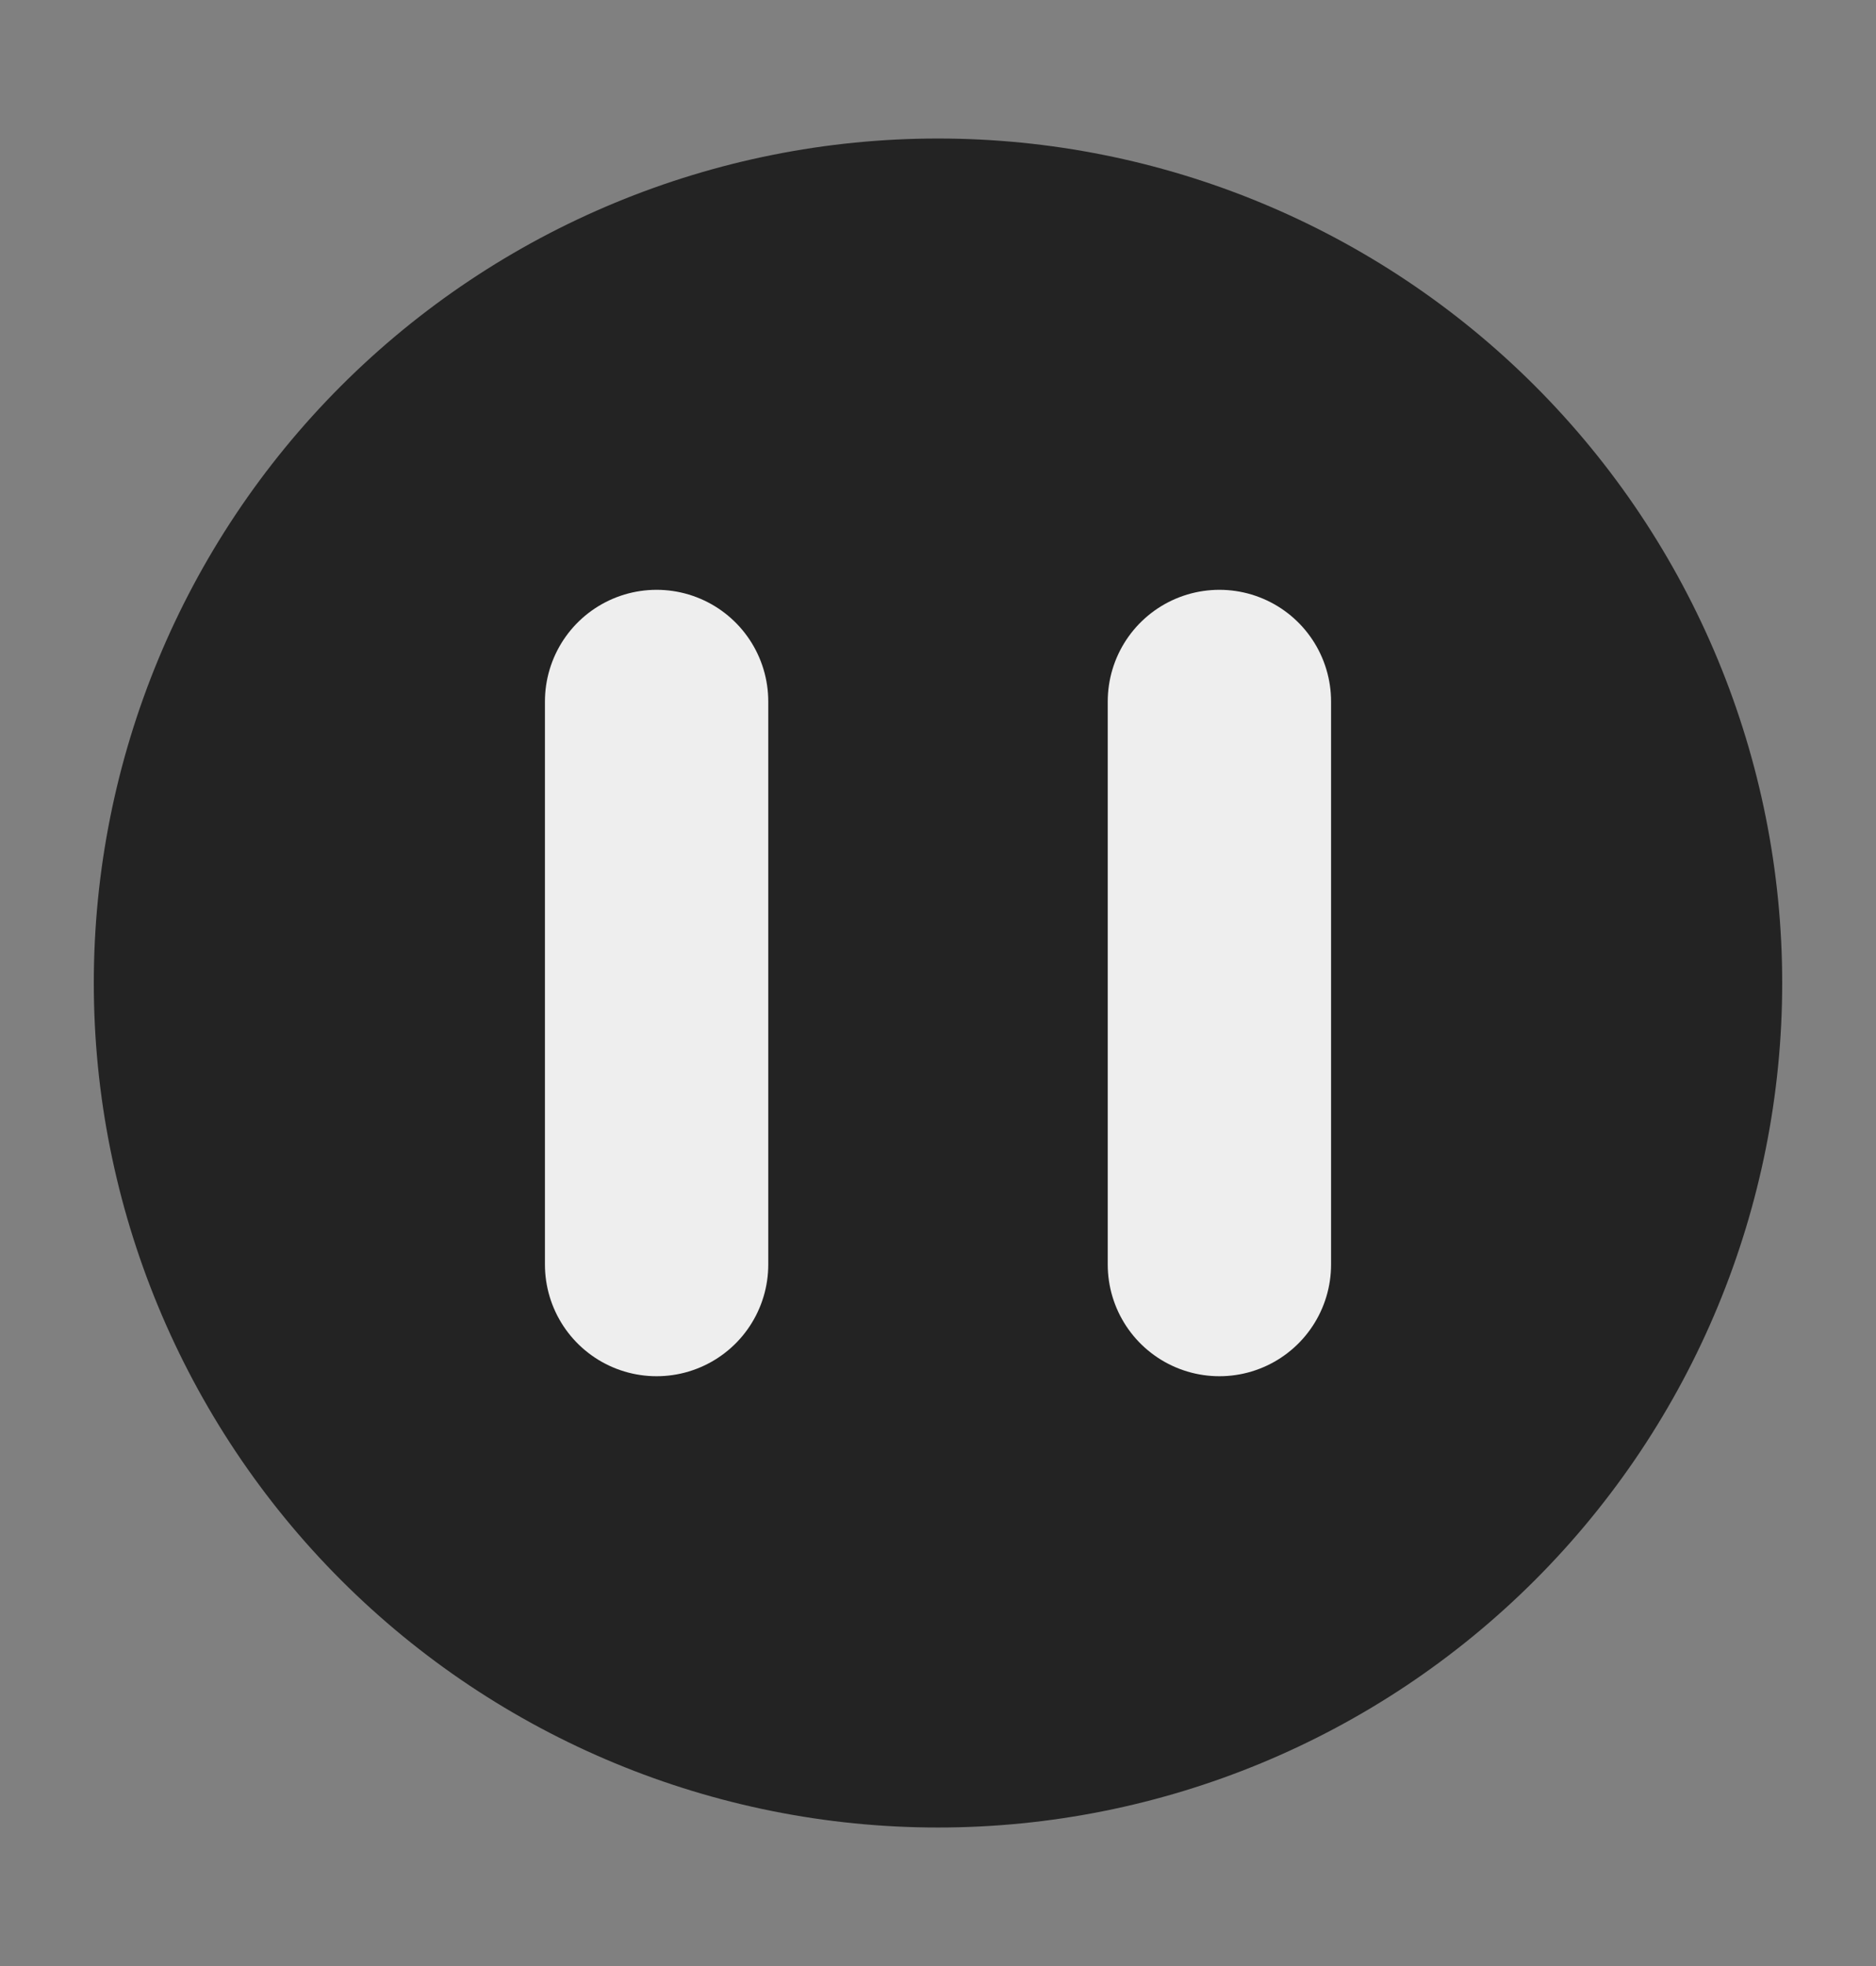
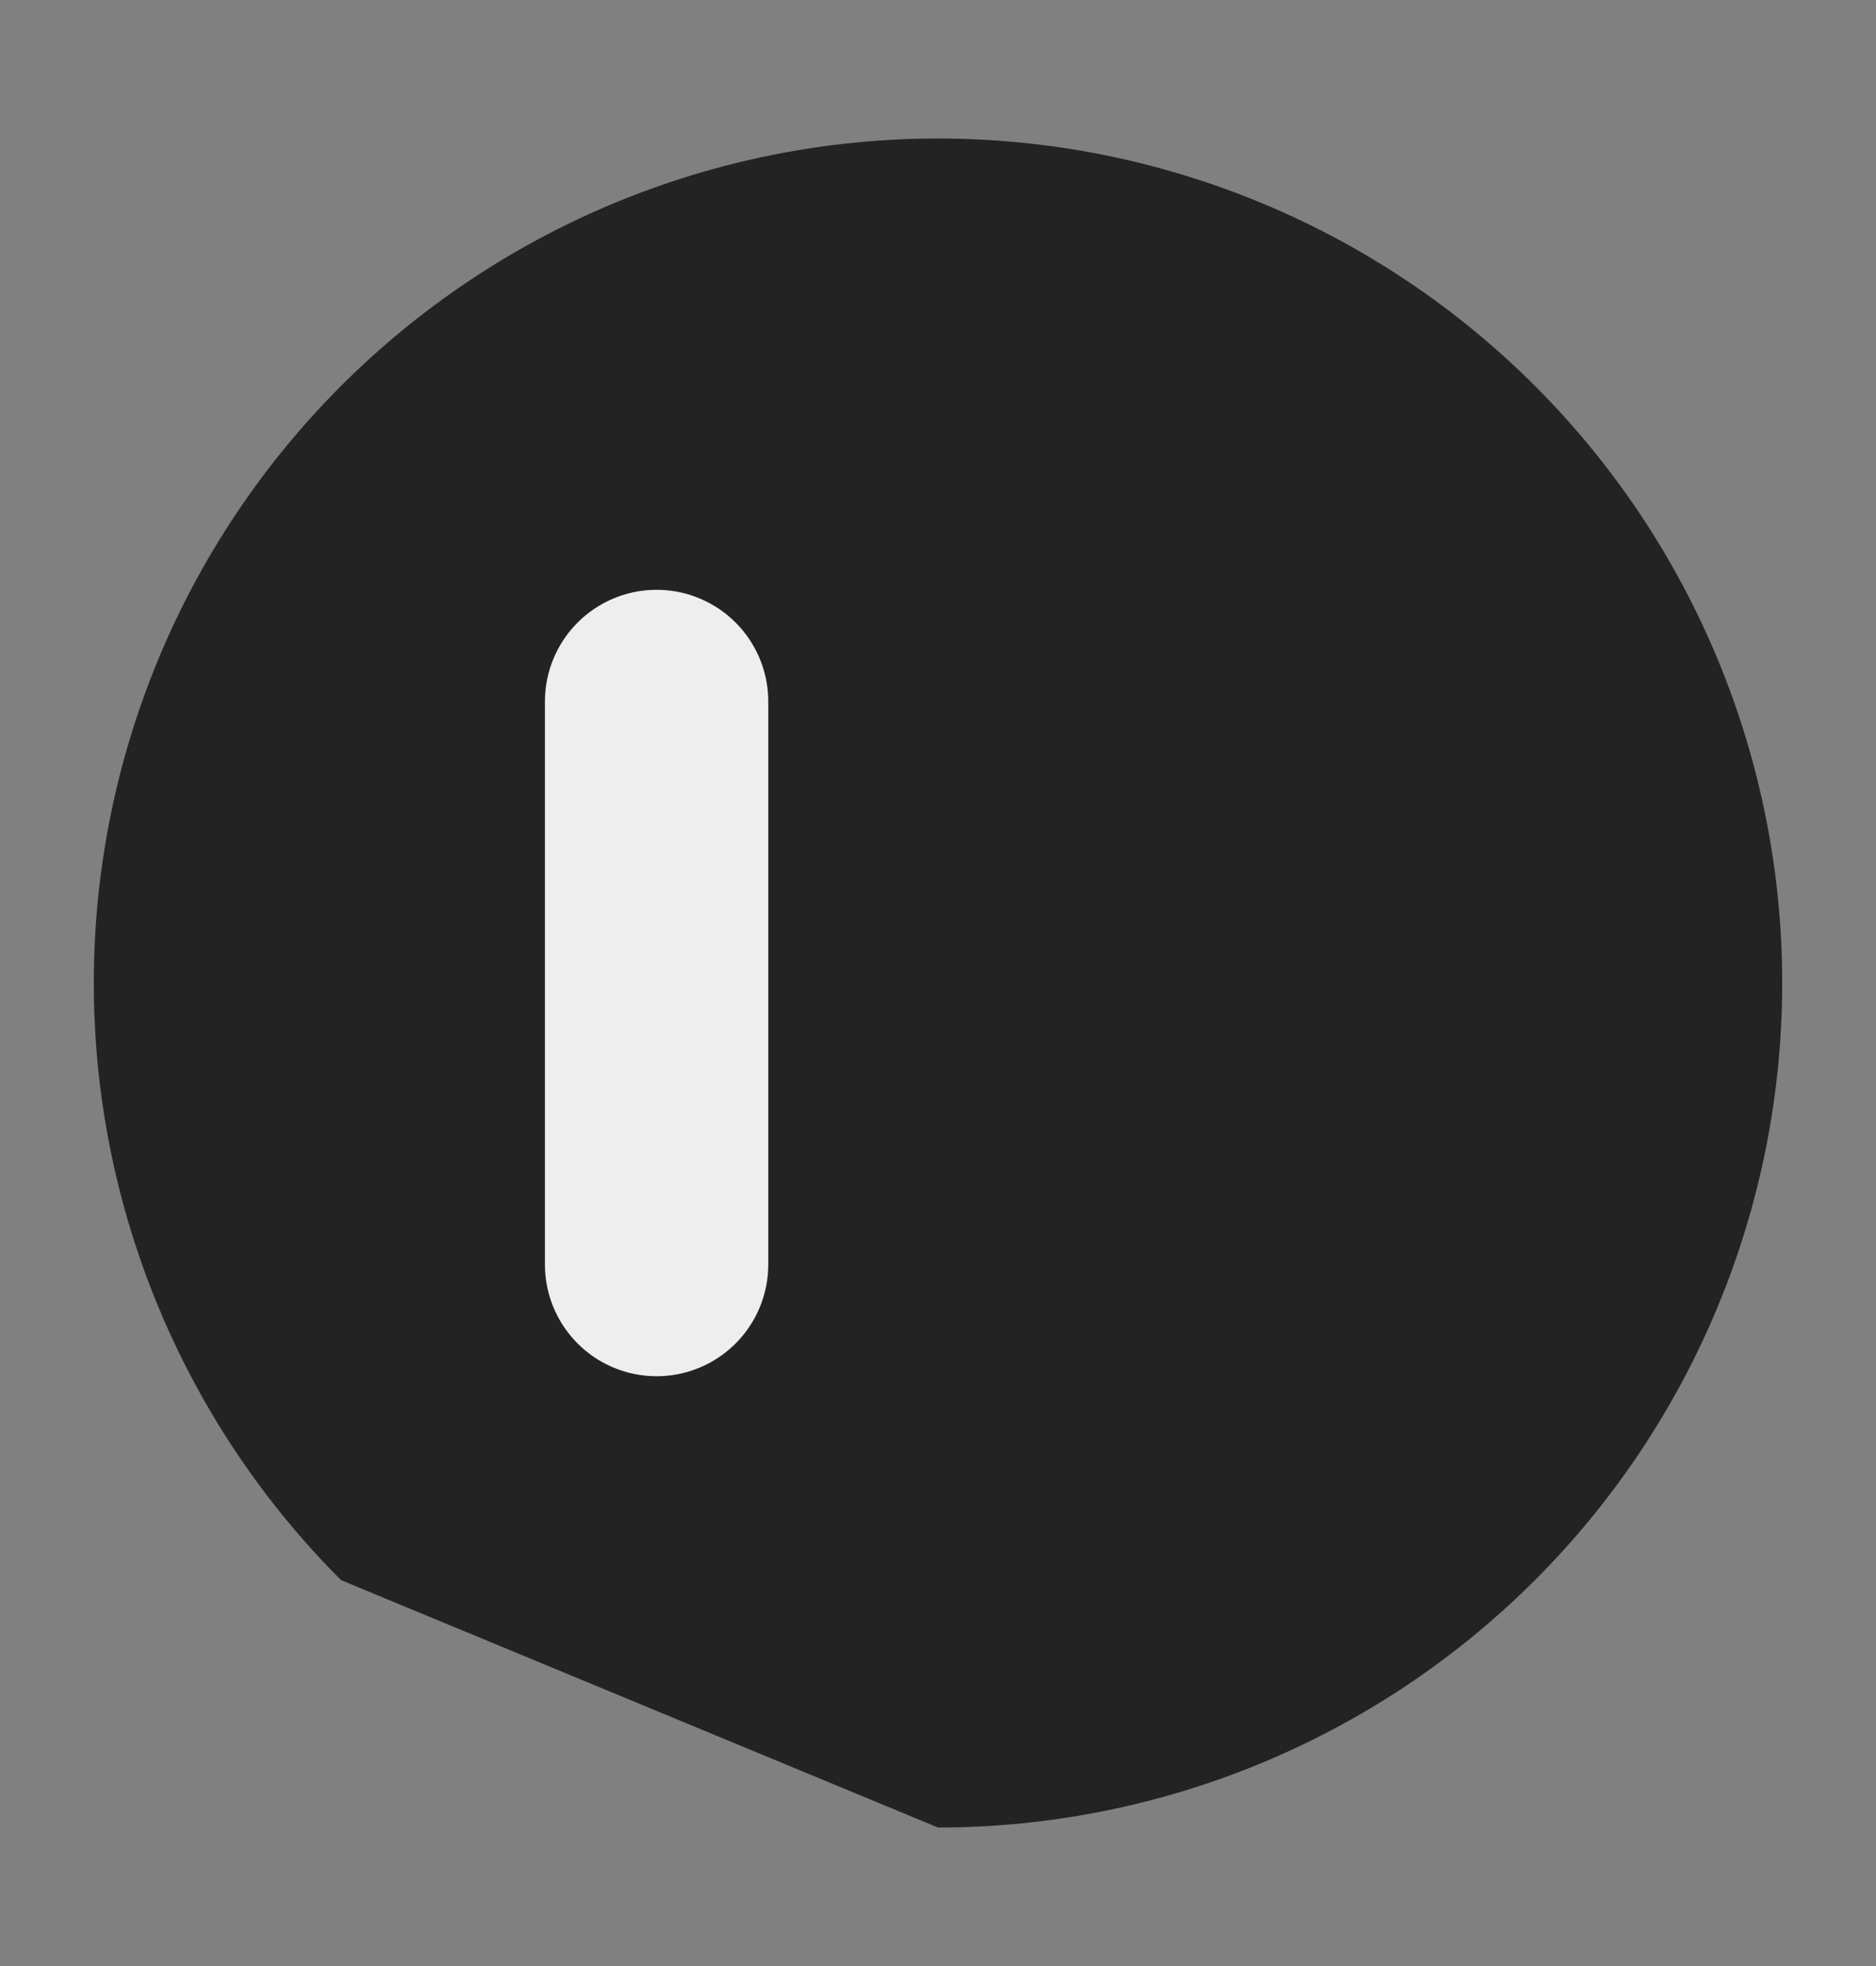
<svg xmlns="http://www.w3.org/2000/svg" width="21" height="22" viewBox="0 0 21 22" fill="none">
  <rect x="0" y="0" width="21" height="22" fill="#808080" stroke="none" />
-   <path d="M10.5 20.45C13.006 20.45 15.41 19.454 17.182 17.682C18.954 15.91 19.95 13.506 19.95 11C19.95 8.494 18.954 6.09 17.182 4.318C15.41 2.546 13.006 1.55 10.5 1.55C7.994 1.55 5.59 2.546 3.818 4.318C2.046 6.09 1.05 8.494 1.05 11C1.05 13.506 2.046 15.91 3.818 17.682C5.59 19.454 7.994 20.45 10.5 20.45Z" fill="#232323" />
+   <path d="M10.5 20.45C13.006 20.45 15.41 19.454 17.182 17.682C18.954 15.91 19.95 13.506 19.95 11C19.95 8.494 18.954 6.09 17.182 4.318C15.41 2.546 13.006 1.55 10.5 1.55C7.994 1.55 5.59 2.546 3.818 4.318C2.046 6.09 1.05 8.494 1.05 11C1.05 13.506 2.046 15.91 3.818 17.682Z" fill="#232323" />
  <path d="M7.35 7.85V14.15" stroke="#EEEEEE" stroke-width="2.5" stroke-linecap="round" stroke-linejoin="round" />
-   <path d="M13.65 7.85V14.15" stroke="#EEEEEE" stroke-width="2.5" stroke-linecap="round" stroke-linejoin="round" />
</svg>